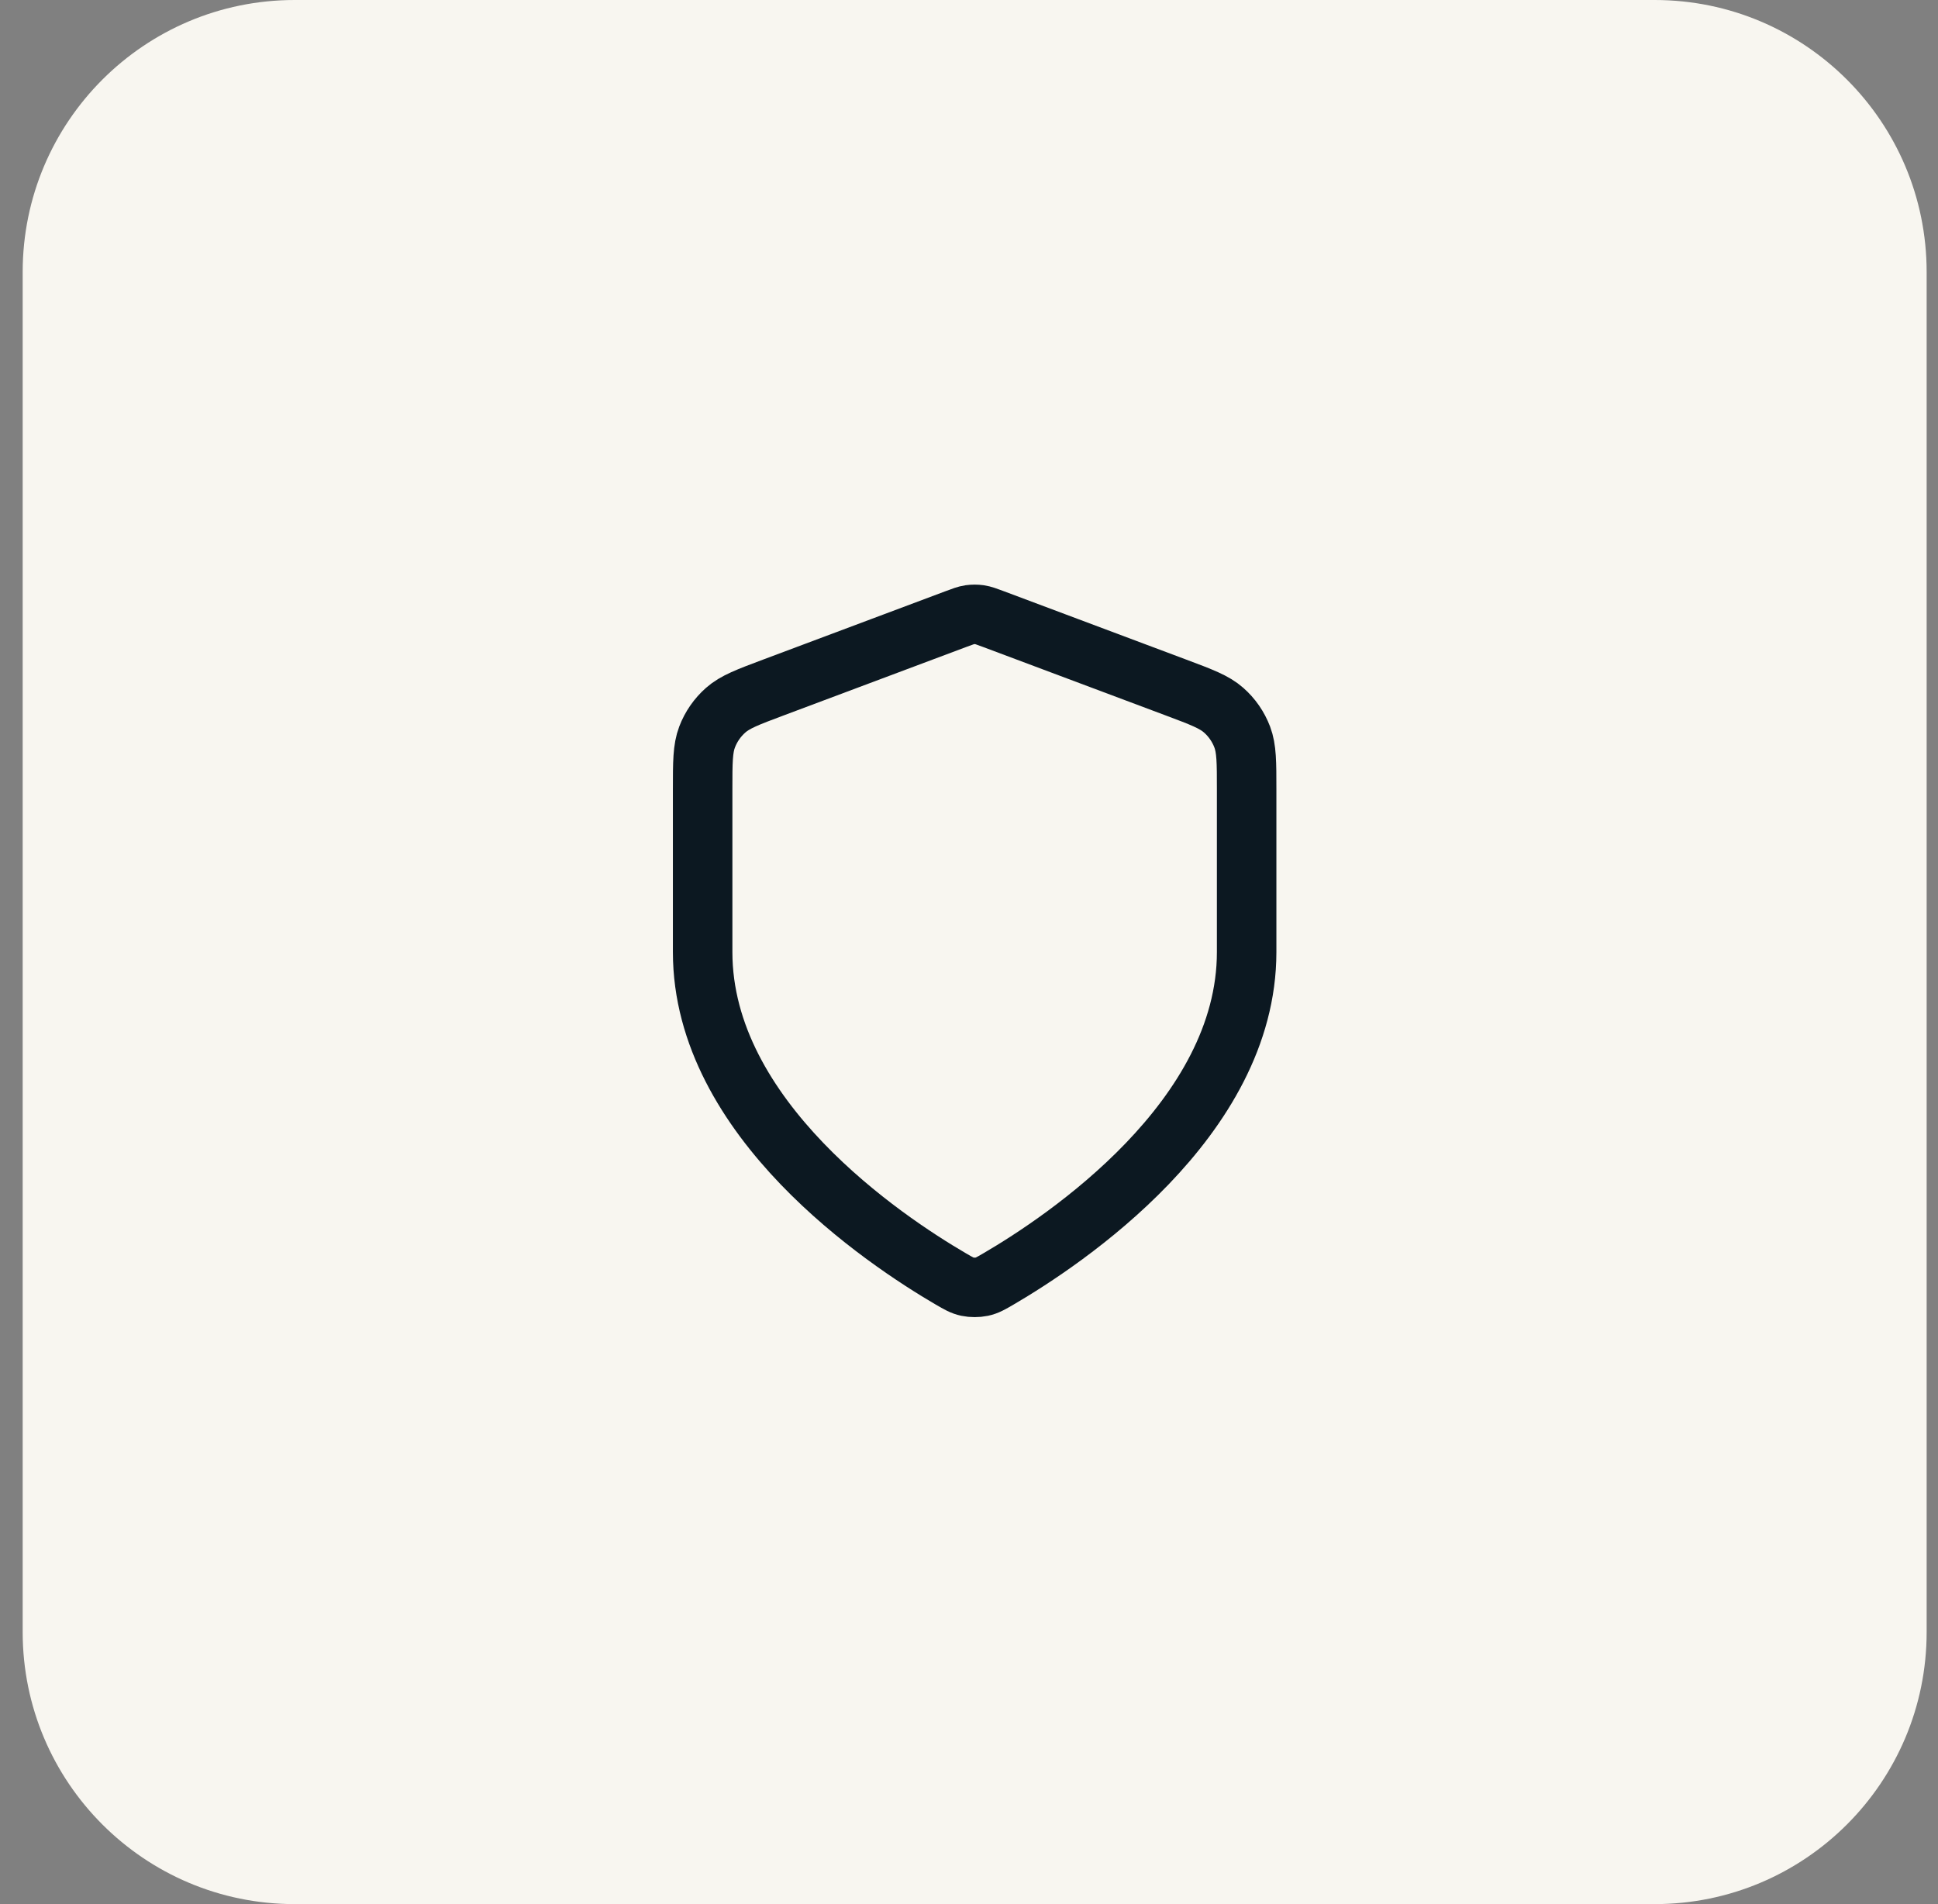
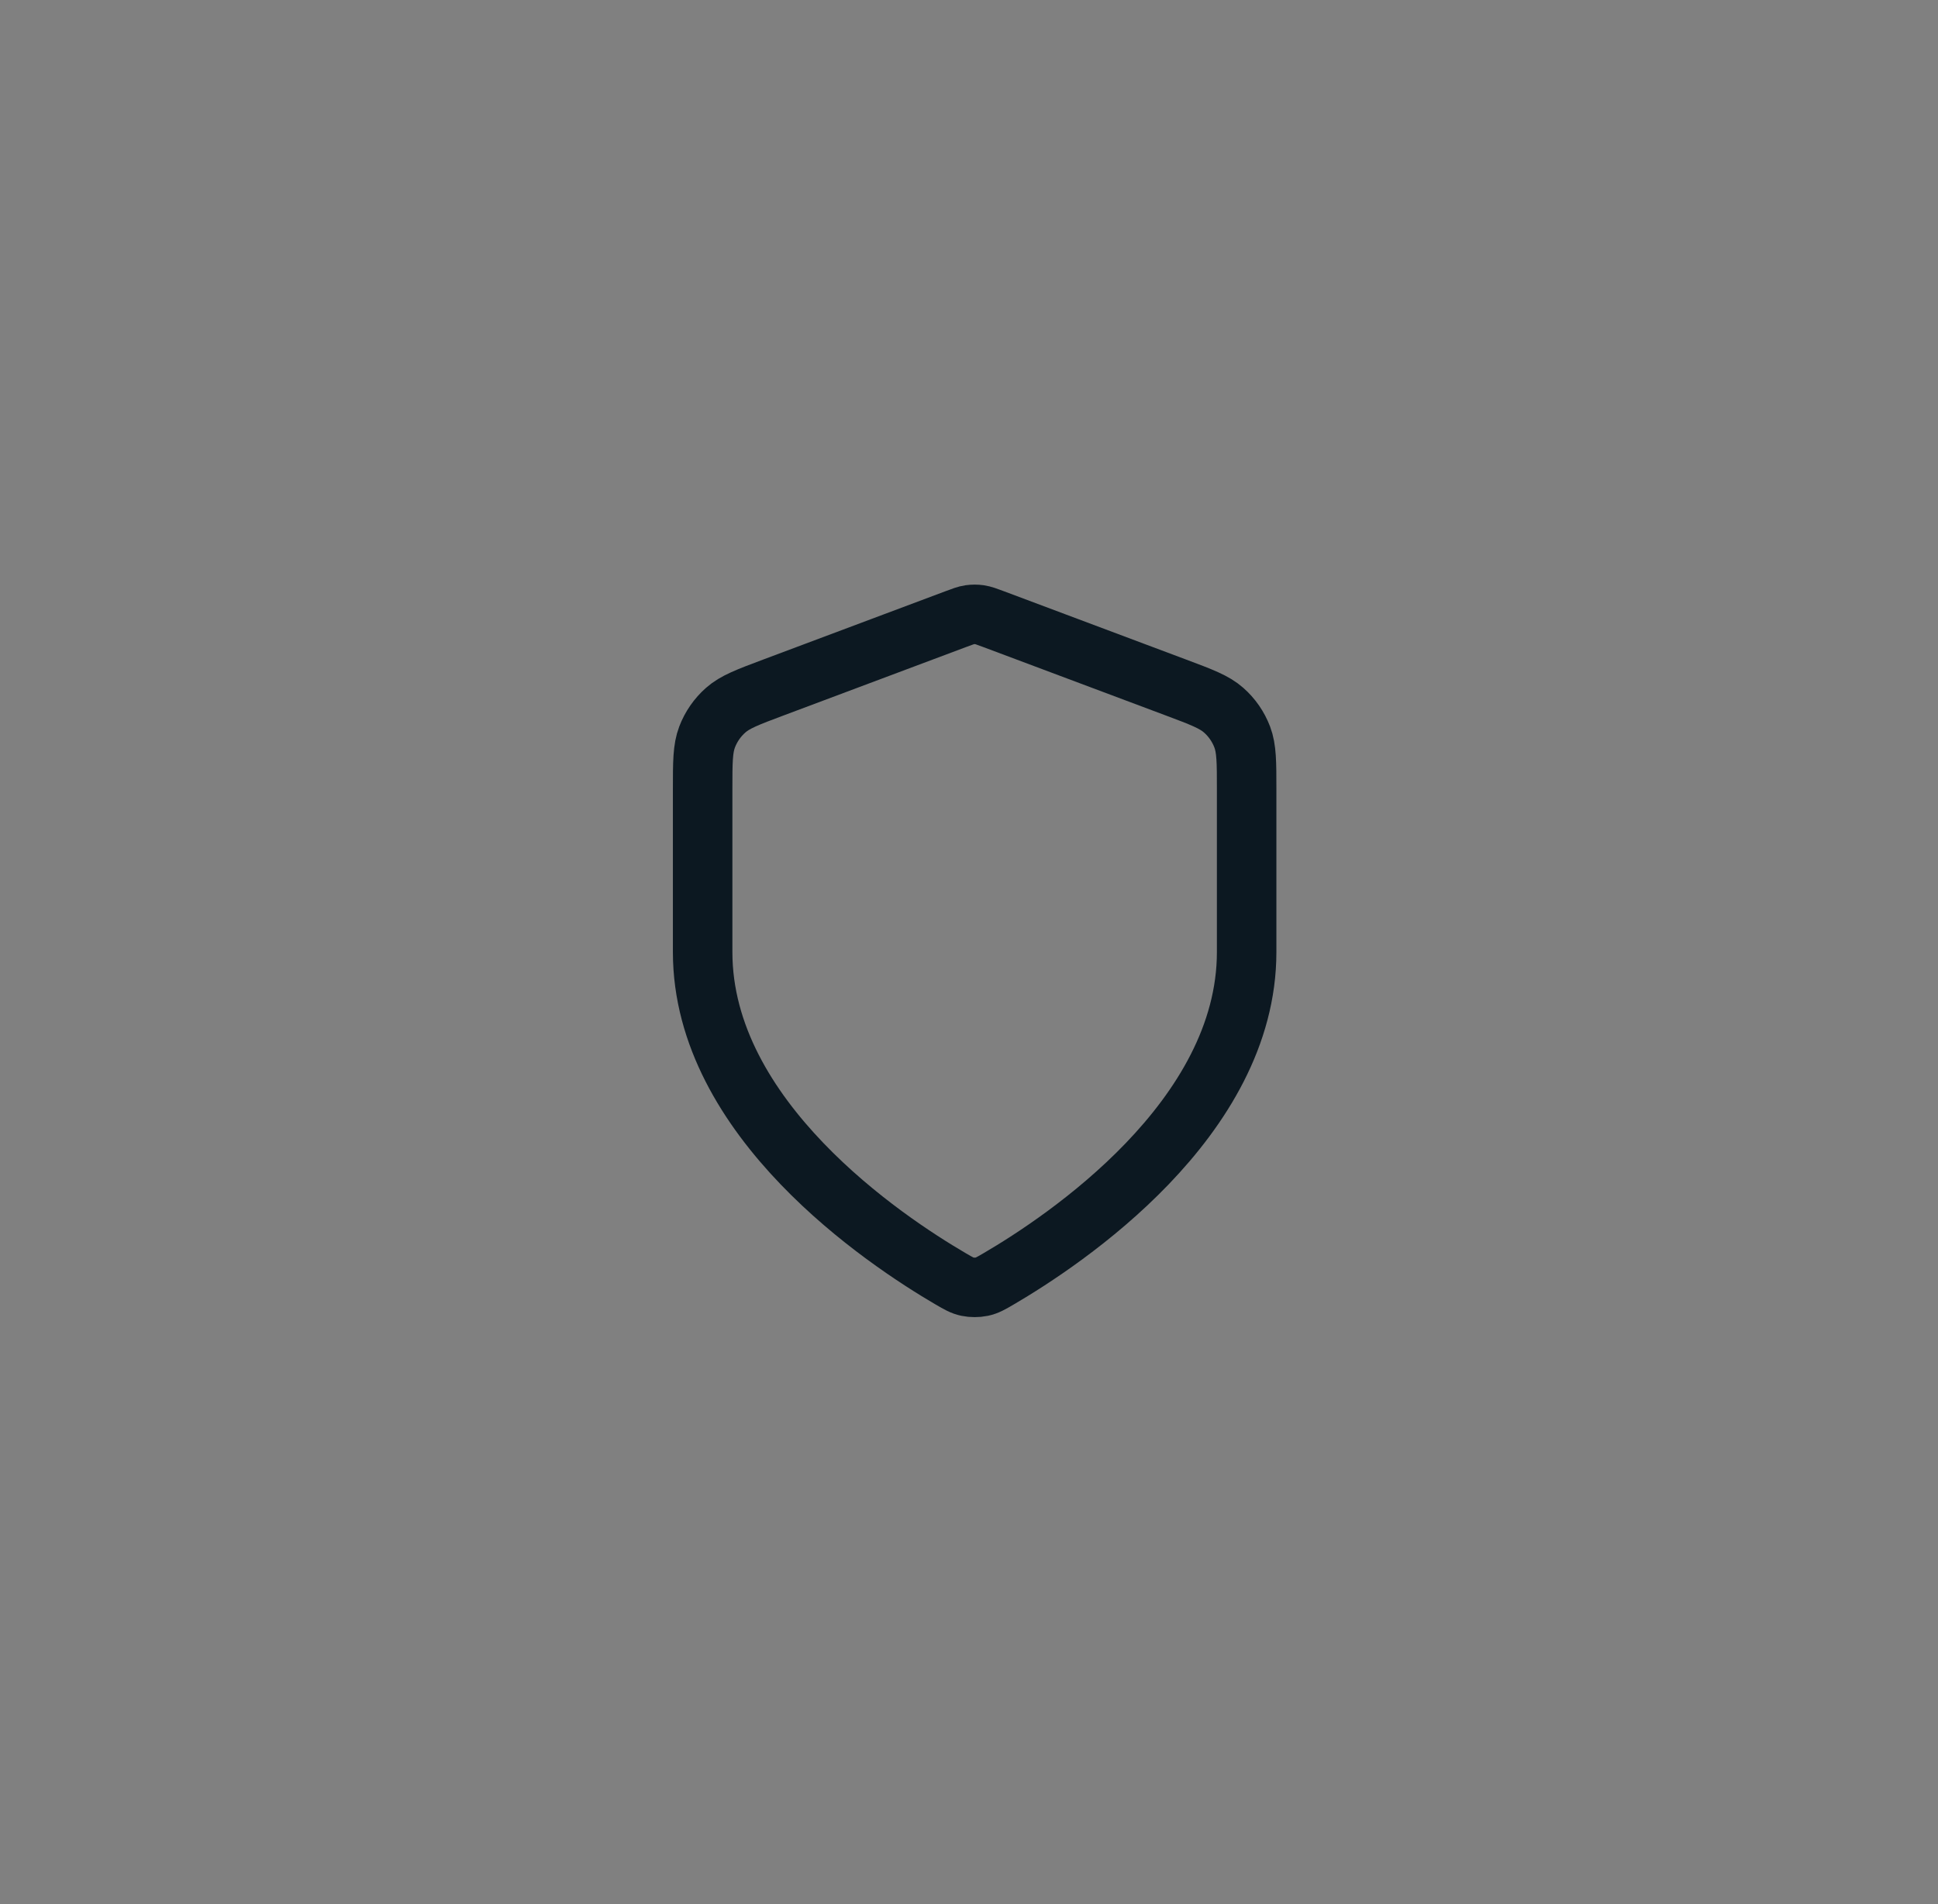
<svg xmlns="http://www.w3.org/2000/svg" width="57" height="56" viewBox="0 0 57 56" fill="none">
  <rect x="0" y="0" width="57" height="56" fill="#808080" stroke="none" />
-   <path d="M0.667 8C0.667 3.582 4.248 0 8.666 0H48.666C53.085 0 56.666 3.582 56.666 8V48C56.666 52.418 53.085 56 48.666 56H8.666C4.248 56 0.667 52.418 0.667 48V8Z" fill="#F8F6F0" />
  <path d="M27.968 37.615C28.19 37.744 28.301 37.809 28.457 37.842C28.578 37.868 28.755 37.868 28.876 37.842C29.032 37.809 29.143 37.744 29.364 37.615C31.312 36.478 36.666 32.908 36.666 28V23.218C36.666 22.418 36.666 22.018 36.536 21.675C36.42 21.371 36.233 21.1 35.989 20.886C35.713 20.642 35.339 20.502 34.59 20.221L29.228 18.211C29.02 18.133 28.916 18.094 28.809 18.078C28.715 18.065 28.618 18.065 28.523 18.078C28.416 18.094 28.313 18.133 28.105 18.211L22.743 20.221C21.994 20.502 21.62 20.642 21.344 20.886C21.101 21.1 20.913 21.371 20.797 21.675C20.666 22.018 20.666 22.418 20.666 23.218V28C20.666 32.908 26.02 36.478 27.968 37.615Z" stroke="#0C1821" stroke-width="1.75" stroke-linecap="square" />
</svg>